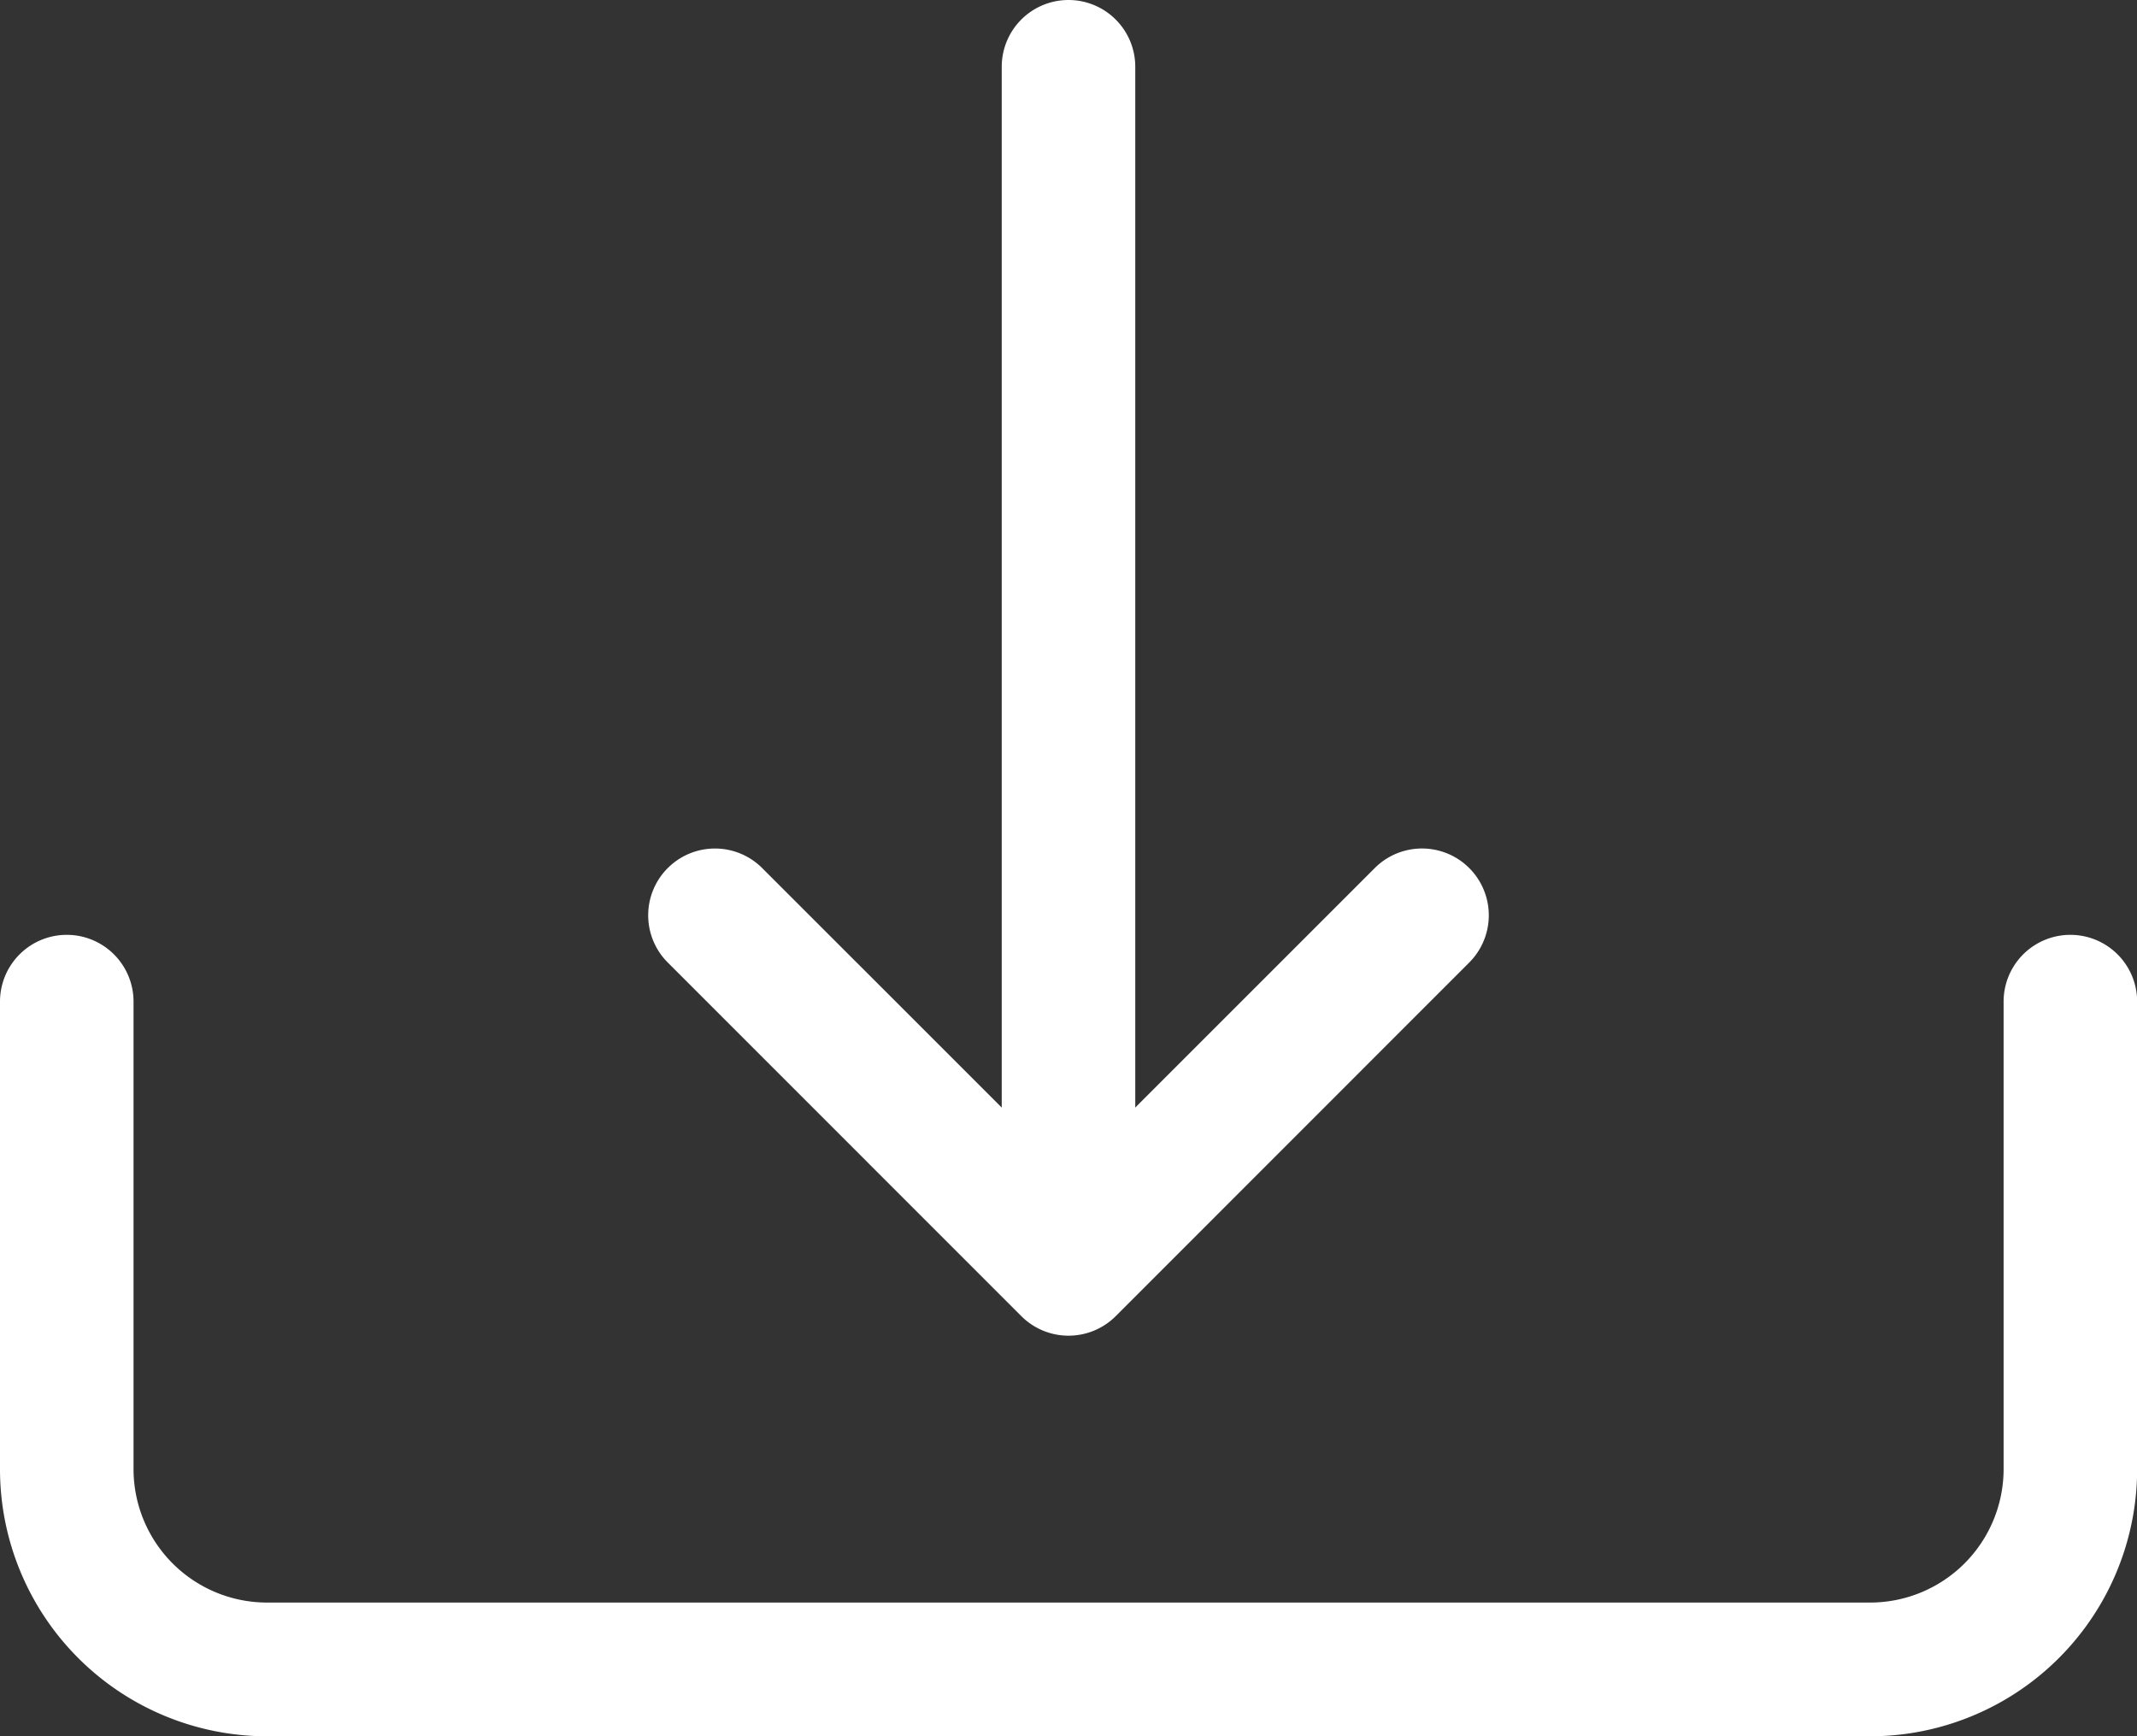
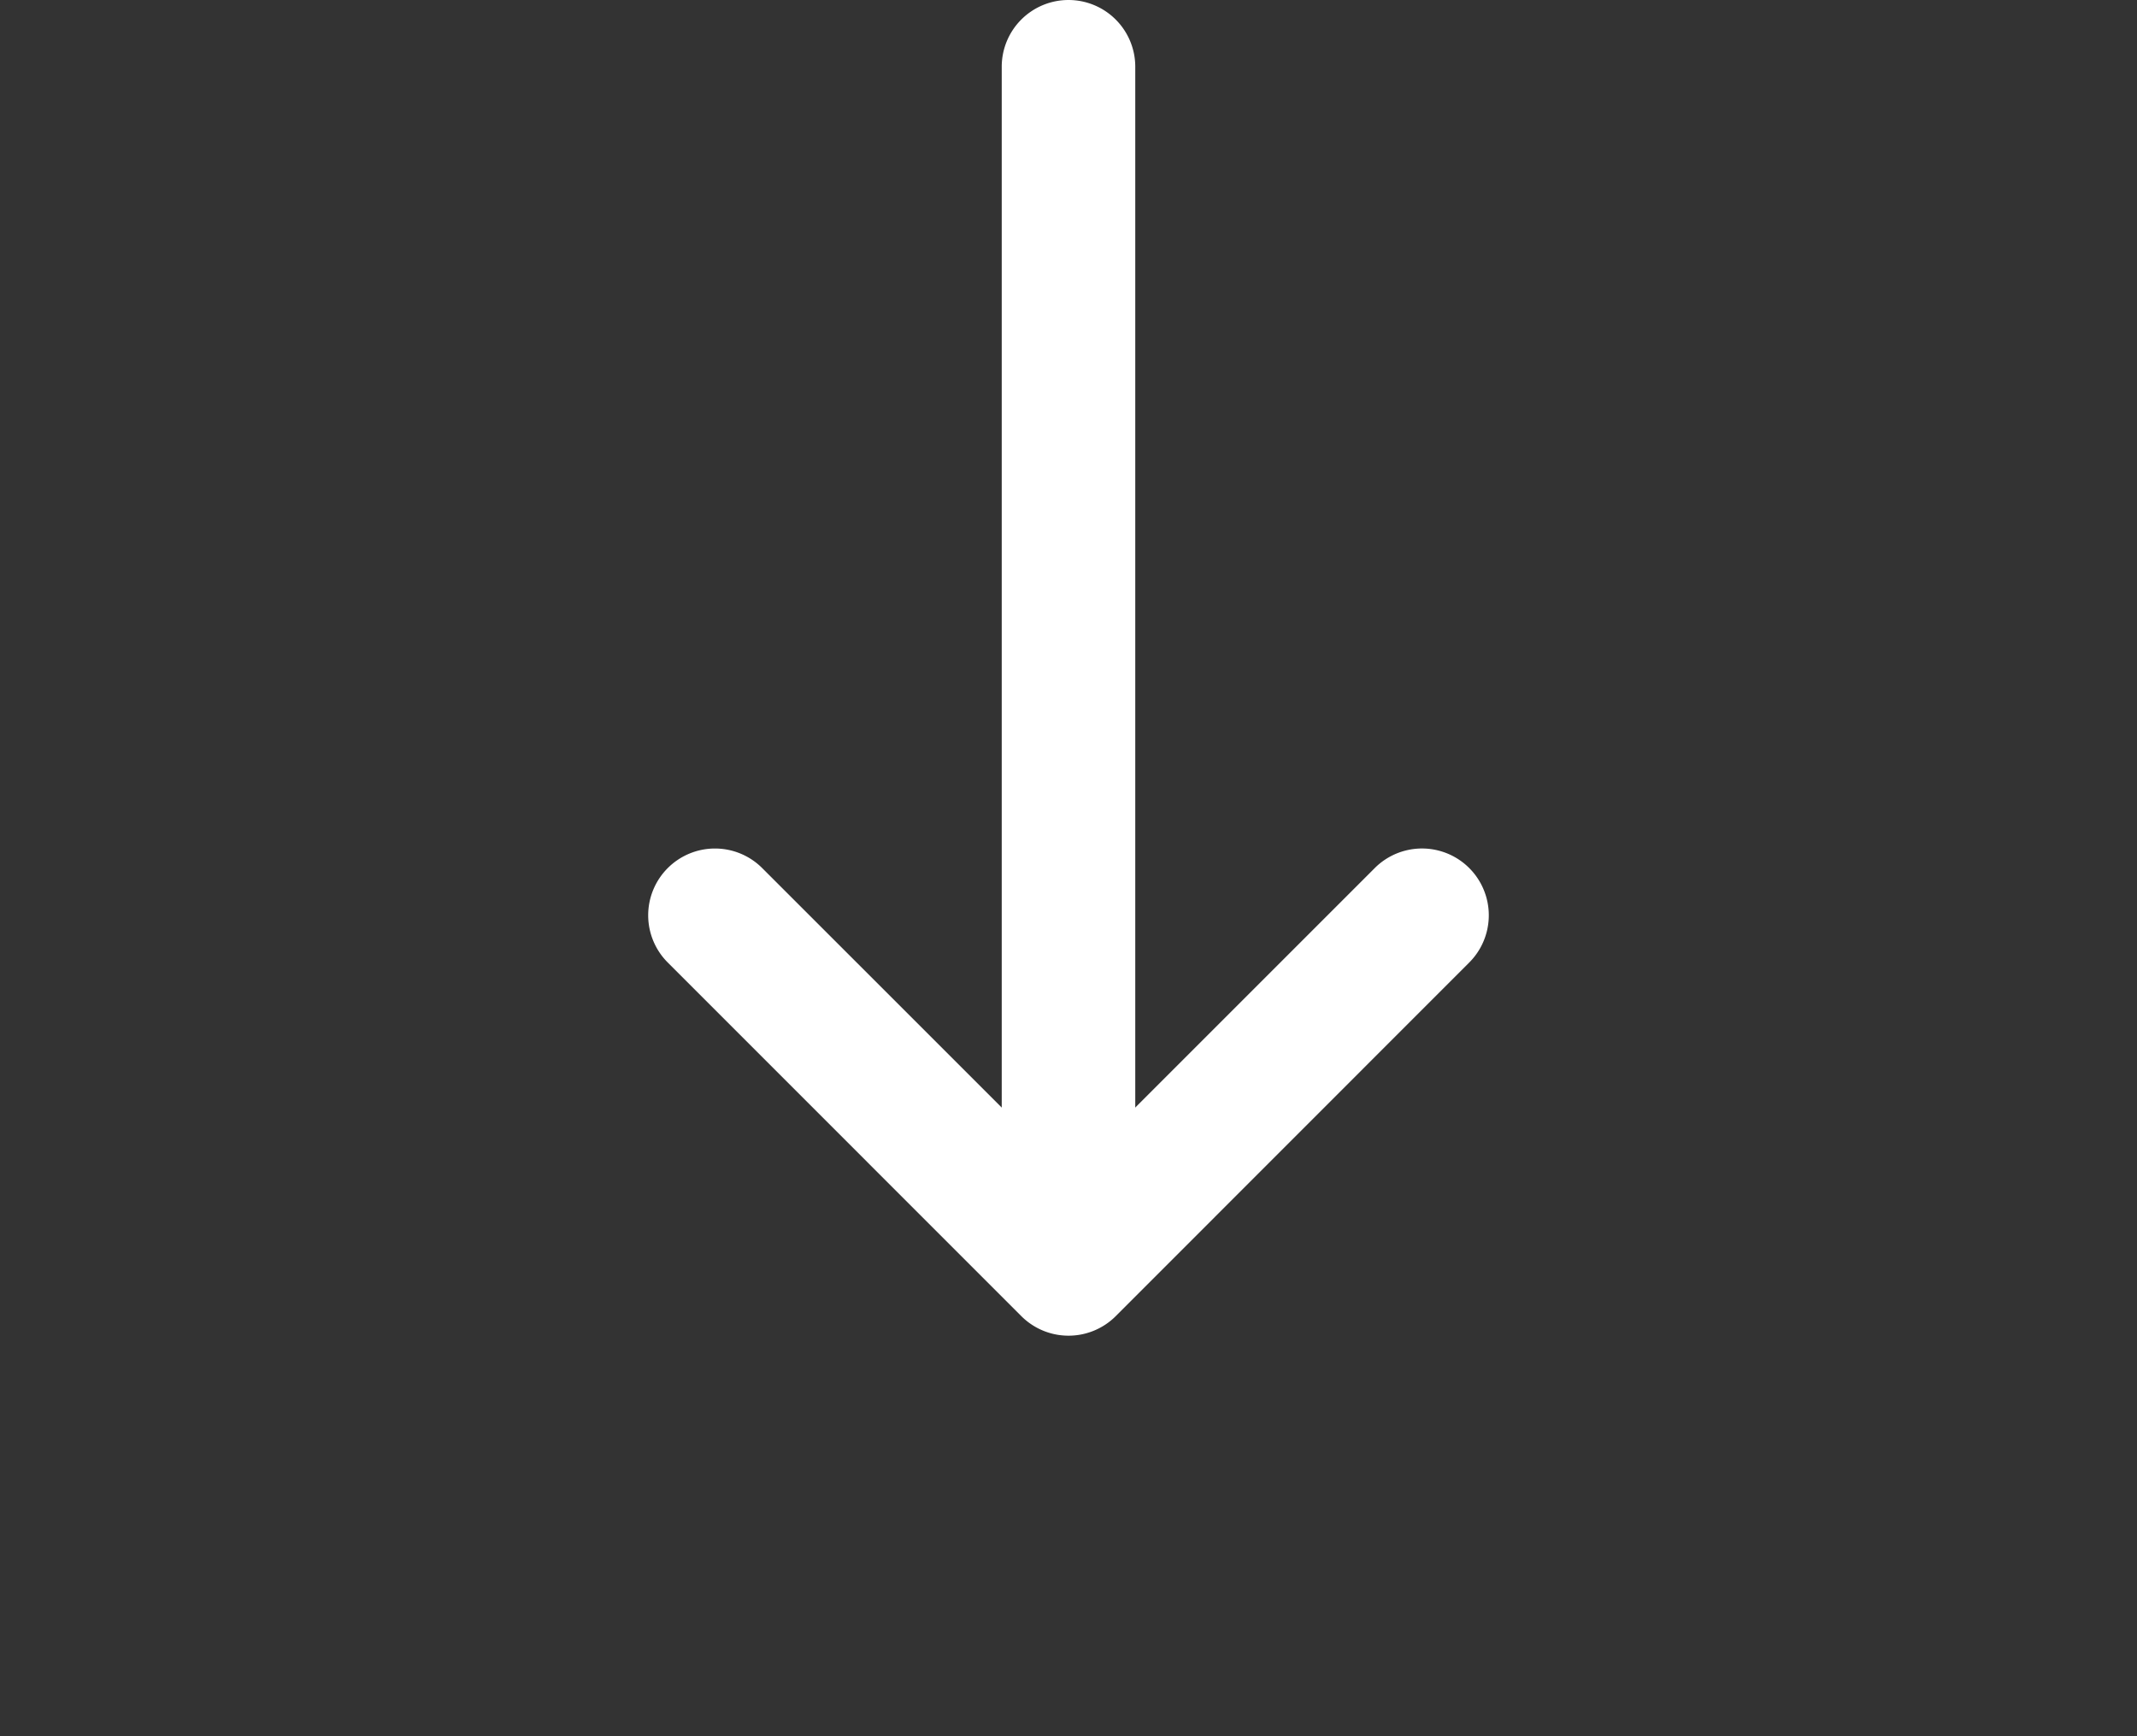
<svg xmlns="http://www.w3.org/2000/svg" width="30.662" height="24.913" viewBox="0 0 30.662 24.913">
  <rect x="0" y="0" width="30.662" height="24.913" fill="#333333" stroke="none" />
  <g id="download" transform="translate(0 -2.25)">
-     <path id="Tracé_107" data-name="Tracé 107" d="M.958,18a.958.958,0,0,1,.958.958v6.707a1.916,1.916,0,0,0,1.916,1.916h23a1.916,1.916,0,0,0,1.916-1.916V18.958a.958.958,0,1,1,1.916,0v6.707A3.833,3.833,0,0,1,26.829,29.5h-23A3.833,3.833,0,0,1,0,25.665V18.958A.958.958,0,0,1,.958,18Z" transform="translate(0 -2.336)" fill="#fff" fill-rule="evenodd" />
    <path id="Tracé_108" data-name="Tracé 108" d="M11.2,16.826a.958.958,0,0,1,1.355,0L16.95,21.22l4.394-4.394A.958.958,0,1,1,22.7,18.181l-5.071,5.073a.958.958,0,0,1-1.357,0L11.2,18.181a.958.958,0,0,1,0-1.355Z" transform="translate(-1.619 -2.12)" fill="#fff" fill-rule="evenodd" />
    <path id="Tracé_109" data-name="Tracé 109" d="M17.833,2.25a.958.958,0,0,1,.958.958V18.539a.958.958,0,0,1-1.916,0V3.208A.958.958,0,0,1,17.833,2.25Z" transform="translate(-2.502)" fill="#fff" fill-rule="evenodd" />
  </g>
</svg>